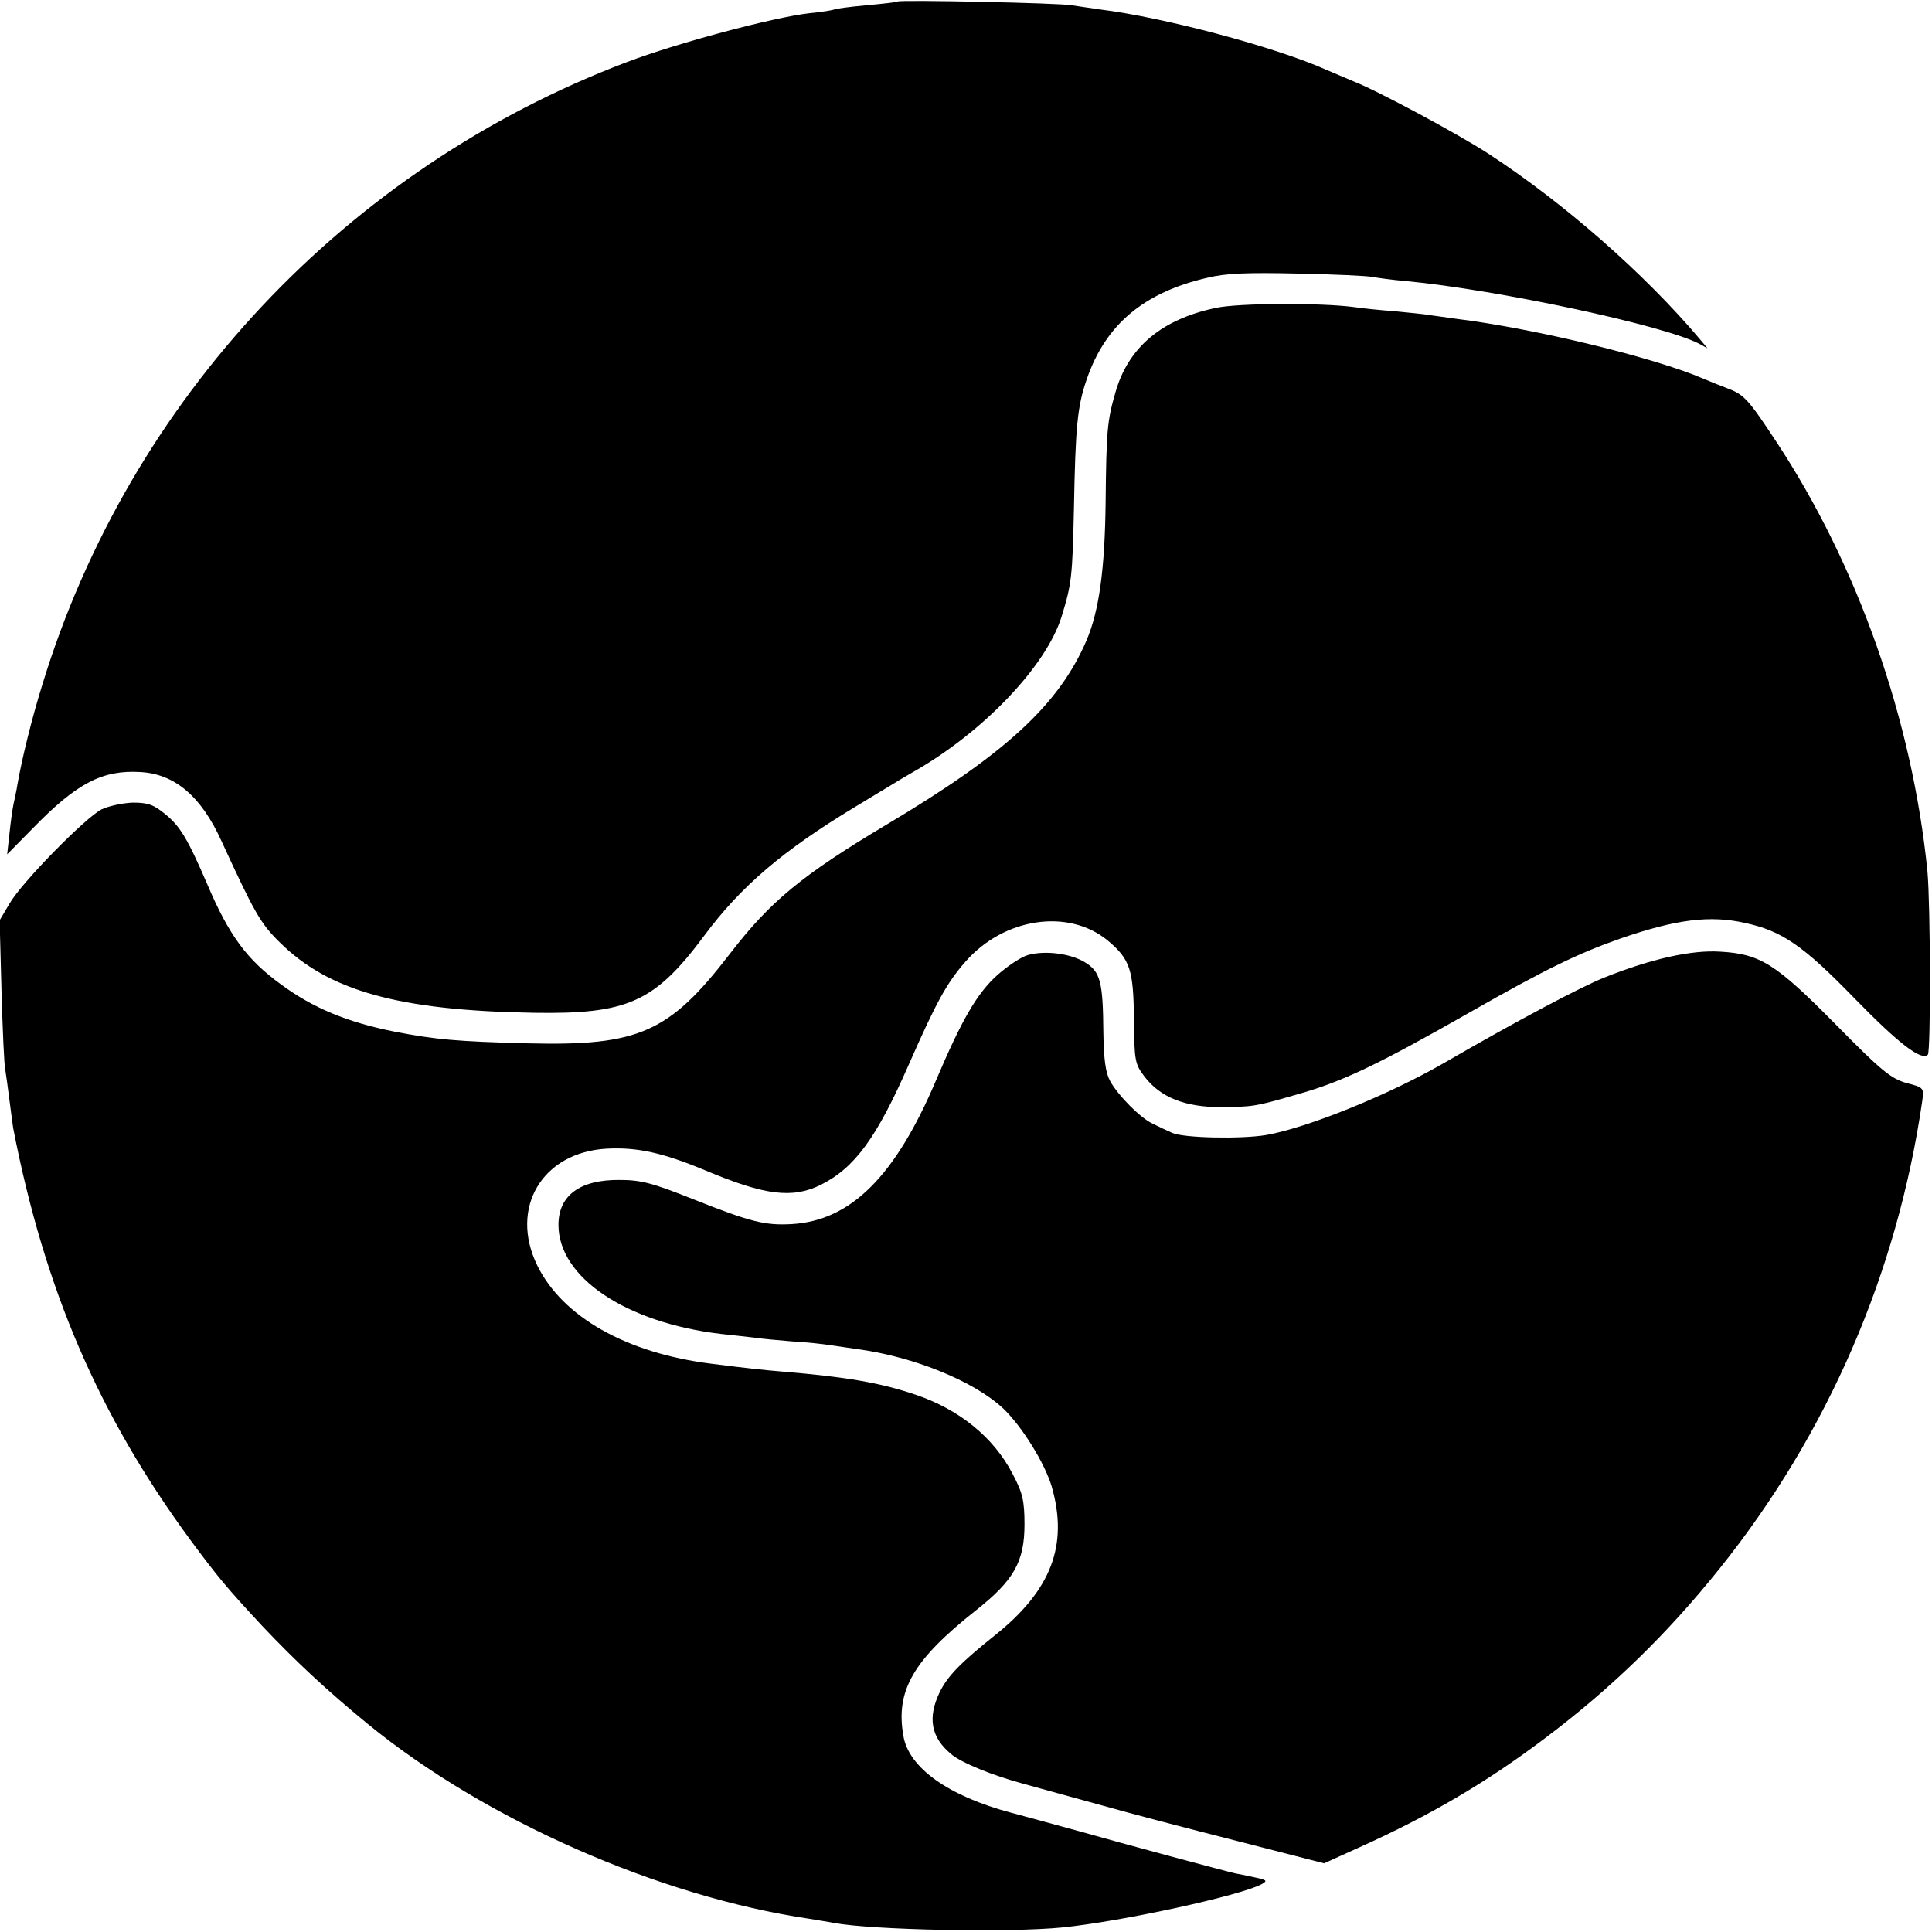
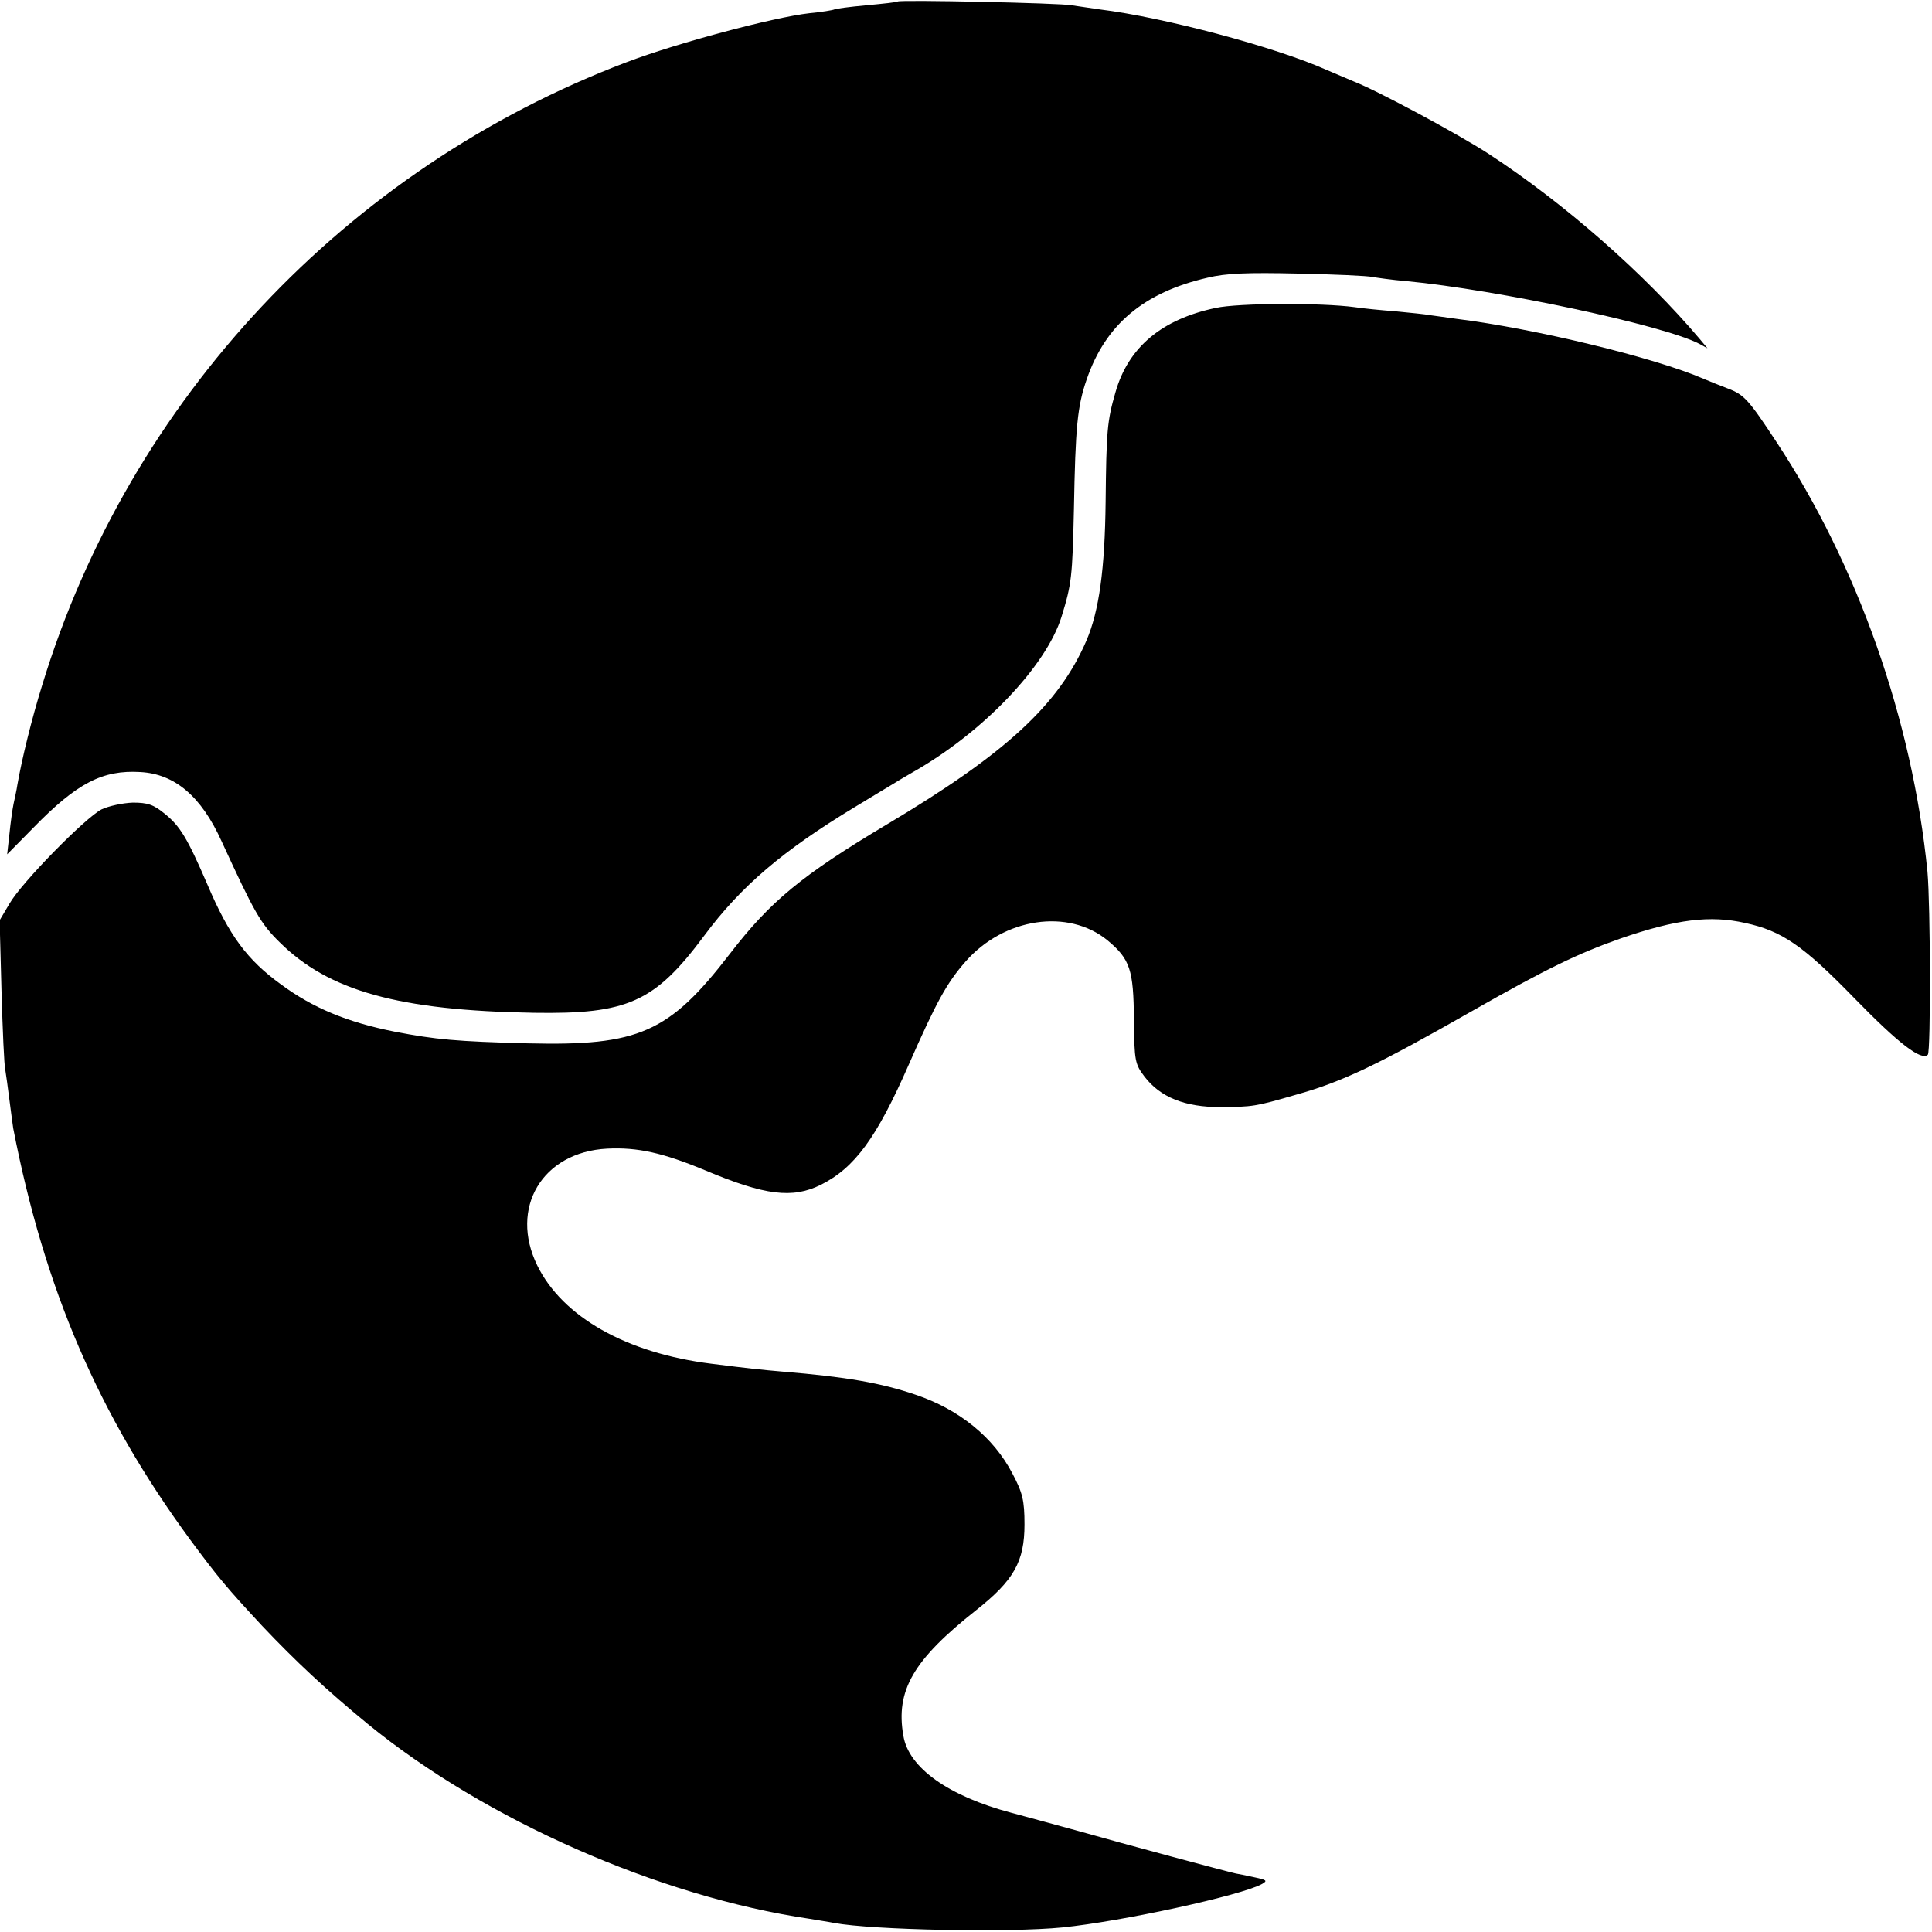
<svg xmlns="http://www.w3.org/2000/svg" width="512pt" height="512pt" viewBox="0 0 512 512" preserveAspectRatio="xMidYMid meet">
  <g transform="translate(0,512) scale(0.1,-0.1)" fill="#000000" stroke="none">
    <path d="M2379 5116 c-2 -2 -40 -6 -83 -10 -44 -4 -82 -9 -85 -11 -4 -2 -34 -7 -66 -10 -96 -11 -351 -79 -485 -130 -743 -282 -1317 -893 -1548 -1650 -28 -90 -54 -196 -66 -265 -2 -14 -7 -36 -10 -50 -3 -14 -8 -50 -11 -80 l-6 -54 70 71 c115 118 183 153 283 147 91 -5 161 -64 215 -183 87 -189 103 -218 154 -268 130 -129 315 -181 674 -187 248 -4 320 28 451 204 98 132 209 226 399 341 50 30 97 59 106 64 9 6 30 18 47 28 186 105 354 281 395 412 27 87 29 107 33 285 4 219 9 273 34 345 50 145 151 230 320 269 49 12 107 14 240 11 96 -2 185 -6 197 -9 12 -2 53 -8 90 -11 242 -23 682 -117 776 -166 l22 -12 -20 24 c-147 174 -360 361 -561 492 -82 53 -292 166 -356 191 -24 10 -56 24 -73 31 -134 60 -430 139 -600 160 -27 4 -61 9 -75 11 -28 6 -456 15 -461 10z" />
-     <path d="M3222 4304 c-143 -30 -232 -104 -266 -224 -22 -76 -24 -102 -26 -291 -2 -176 -17 -288 -51 -367 -73 -169 -213 -299 -529 -487 -226 -135 -309 -204 -416 -343 -161 -209 -241 -244 -534 -237 -191 5 -245 10 -354 31 -126 25 -217 63 -301 125 -90 65 -138 130 -195 264 -53 123 -73 156 -113 188 -30 25 -46 30 -85 30 -27 -1 -64 -9 -83 -18 -44 -23 -212 -194 -244 -250 l-26 -44 5 -188 c3 -103 7 -197 10 -208 2 -12 7 -48 11 -80 4 -33 9 -67 10 -75 83 -427 226 -759 468 -1089 74 -100 98 -129 192 -230 88 -93 168 -168 280 -260 311 -254 771 -457 1170 -516 22 -4 51 -8 65 -11 103 -19 464 -26 605 -12 159 16 475 85 529 115 16 9 13 11 -20 18 -22 5 -43 9 -49 10 -23 5 -299 79 -415 112 -69 19 -150 41 -180 49 -166 44 -272 119 -286 204 -21 120 26 201 193 333 100 79 128 129 128 227 0 64 -5 84 -32 135 -50 96 -141 170 -257 209 -91 31 -182 47 -351 61 -58 5 -87 8 -190 21 -225 28 -394 124 -461 260 -75 153 13 301 185 310 81 4 148 -11 261 -58 157 -66 230 -75 305 -38 90 45 148 124 233 318 74 168 101 217 151 274 102 116 272 141 376 56 60 -50 69 -78 70 -210 1 -110 3 -118 28 -151 42 -55 107 -81 202 -81 85 1 90 1 200 33 122 34 216 79 465 221 200 114 284 154 395 193 148 51 237 62 330 41 97 -21 153 -59 290 -200 117 -120 177 -166 194 -149 8 9 7 396 -1 485 -40 402 -185 813 -401 1140 -73 111 -85 124 -127 140 -19 7 -48 19 -65 26 -129 56 -446 133 -655 159 -30 4 -63 9 -72 10 -9 2 -49 6 -90 10 -40 3 -89 8 -108 11 -89 12 -309 11 -368 -2z" />
-     <path d="M2724 2589 c-18 -5 -54 -29 -82 -54 -53 -48 -93 -117 -161 -277 -108 -255 -226 -373 -383 -382 -71 -4 -110 6 -261 66 -108 43 -138 51 -195 51 -105 1 -162 -41 -162 -119 0 -139 178 -259 430 -289 30 -3 71 -8 90 -10 19 -3 65 -7 101 -10 37 -2 82 -7 100 -10 19 -3 50 -7 69 -10 151 -20 311 -85 389 -158 49 -47 109 -143 128 -206 45 -156 -1 -276 -152 -396 -90 -72 -124 -107 -145 -150 -32 -67 -23 -119 30 -163 26 -23 112 -58 195 -80 44 -12 137 -38 207 -57 70 -20 231 -62 357 -94 l230 -59 95 43 c184 83 335 171 491 289 178 134 325 278 462 449 287 358 471 784 537 1238 5 36 5 37 -42 49 -41 12 -66 32 -187 155 -159 161 -200 187 -306 193 -76 5 -183 -19 -306 -68 -65 -26 -231 -114 -428 -228 -148 -85 -361 -171 -470 -190 -66 -11 -220 -8 -249 6 -14 6 -37 17 -51 24 -33 15 -92 75 -113 113 -12 22 -17 57 -18 130 -1 134 -8 160 -49 185 -38 23 -105 32 -151 19z" />
+     <path d="M3222 4304 c-143 -30 -232 -104 -266 -224 -22 -76 -24 -102 -26 -291 -2 -176 -17 -288 -51 -367 -73 -169 -213 -299 -529 -487 -226 -135 -309 -204 -416 -343 -161 -209 -241 -244 -534 -237 -191 5 -245 10 -354 31 -126 25 -217 63 -301 125 -90 65 -138 130 -195 264 -53 123 -73 156 -113 188 -30 25 -46 30 -85 30 -27 -1 -64 -9 -83 -18 -44 -23 -212 -194 -244 -250 l-26 -44 5 -188 c3 -103 7 -197 10 -208 2 -12 7 -48 11 -80 4 -33 9 -67 10 -75 83 -427 226 -759 468 -1089 74 -100 98 -129 192 -230 88 -93 168 -168 280 -260 311 -254 771 -457 1170 -516 22 -4 51 -8 65 -11 103 -19 464 -26 605 -12 159 16 475 85 529 115 16 9 13 11 -20 18 -22 5 -43 9 -49 10 -23 5 -299 79 -415 112 -69 19 -150 41 -180 49 -166 44 -272 119 -286 204 -21 120 26 201 193 333 100 79 128 129 128 227 0 64 -5 84 -32 135 -50 96 -141 170 -257 209 -91 31 -182 47 -351 61 -58 5 -87 8 -190 21 -225 28 -394 124 -461 260 -75 153 13 301 185 310 81 4 148 -11 261 -58 157 -66 230 -75 305 -38 90 45 148 124 233 318 74 168 101 217 151 274 102 116 272 141 376 56 60 -50 69 -78 70 -210 1 -110 3 -118 28 -151 42 -55 107 -81 202 -81 85 1 90 1 200 33 122 34 216 79 465 221 200 114 284 154 395 193 148 51 237 62 330 41 97 -21 153 -59 290 -200 117 -120 177 -166 194 -149 8 9 7 396 -1 485 -40 402 -185 813 -401 1140 -73 111 -85 124 -127 140 -19 7 -48 19 -65 26 -129 56 -446 133 -655 159 -30 4 -63 9 -72 10 -9 2 -49 6 -90 10 -40 3 -89 8 -108 11 -89 12 -309 11 -368 -2" />
  </g>
</svg>